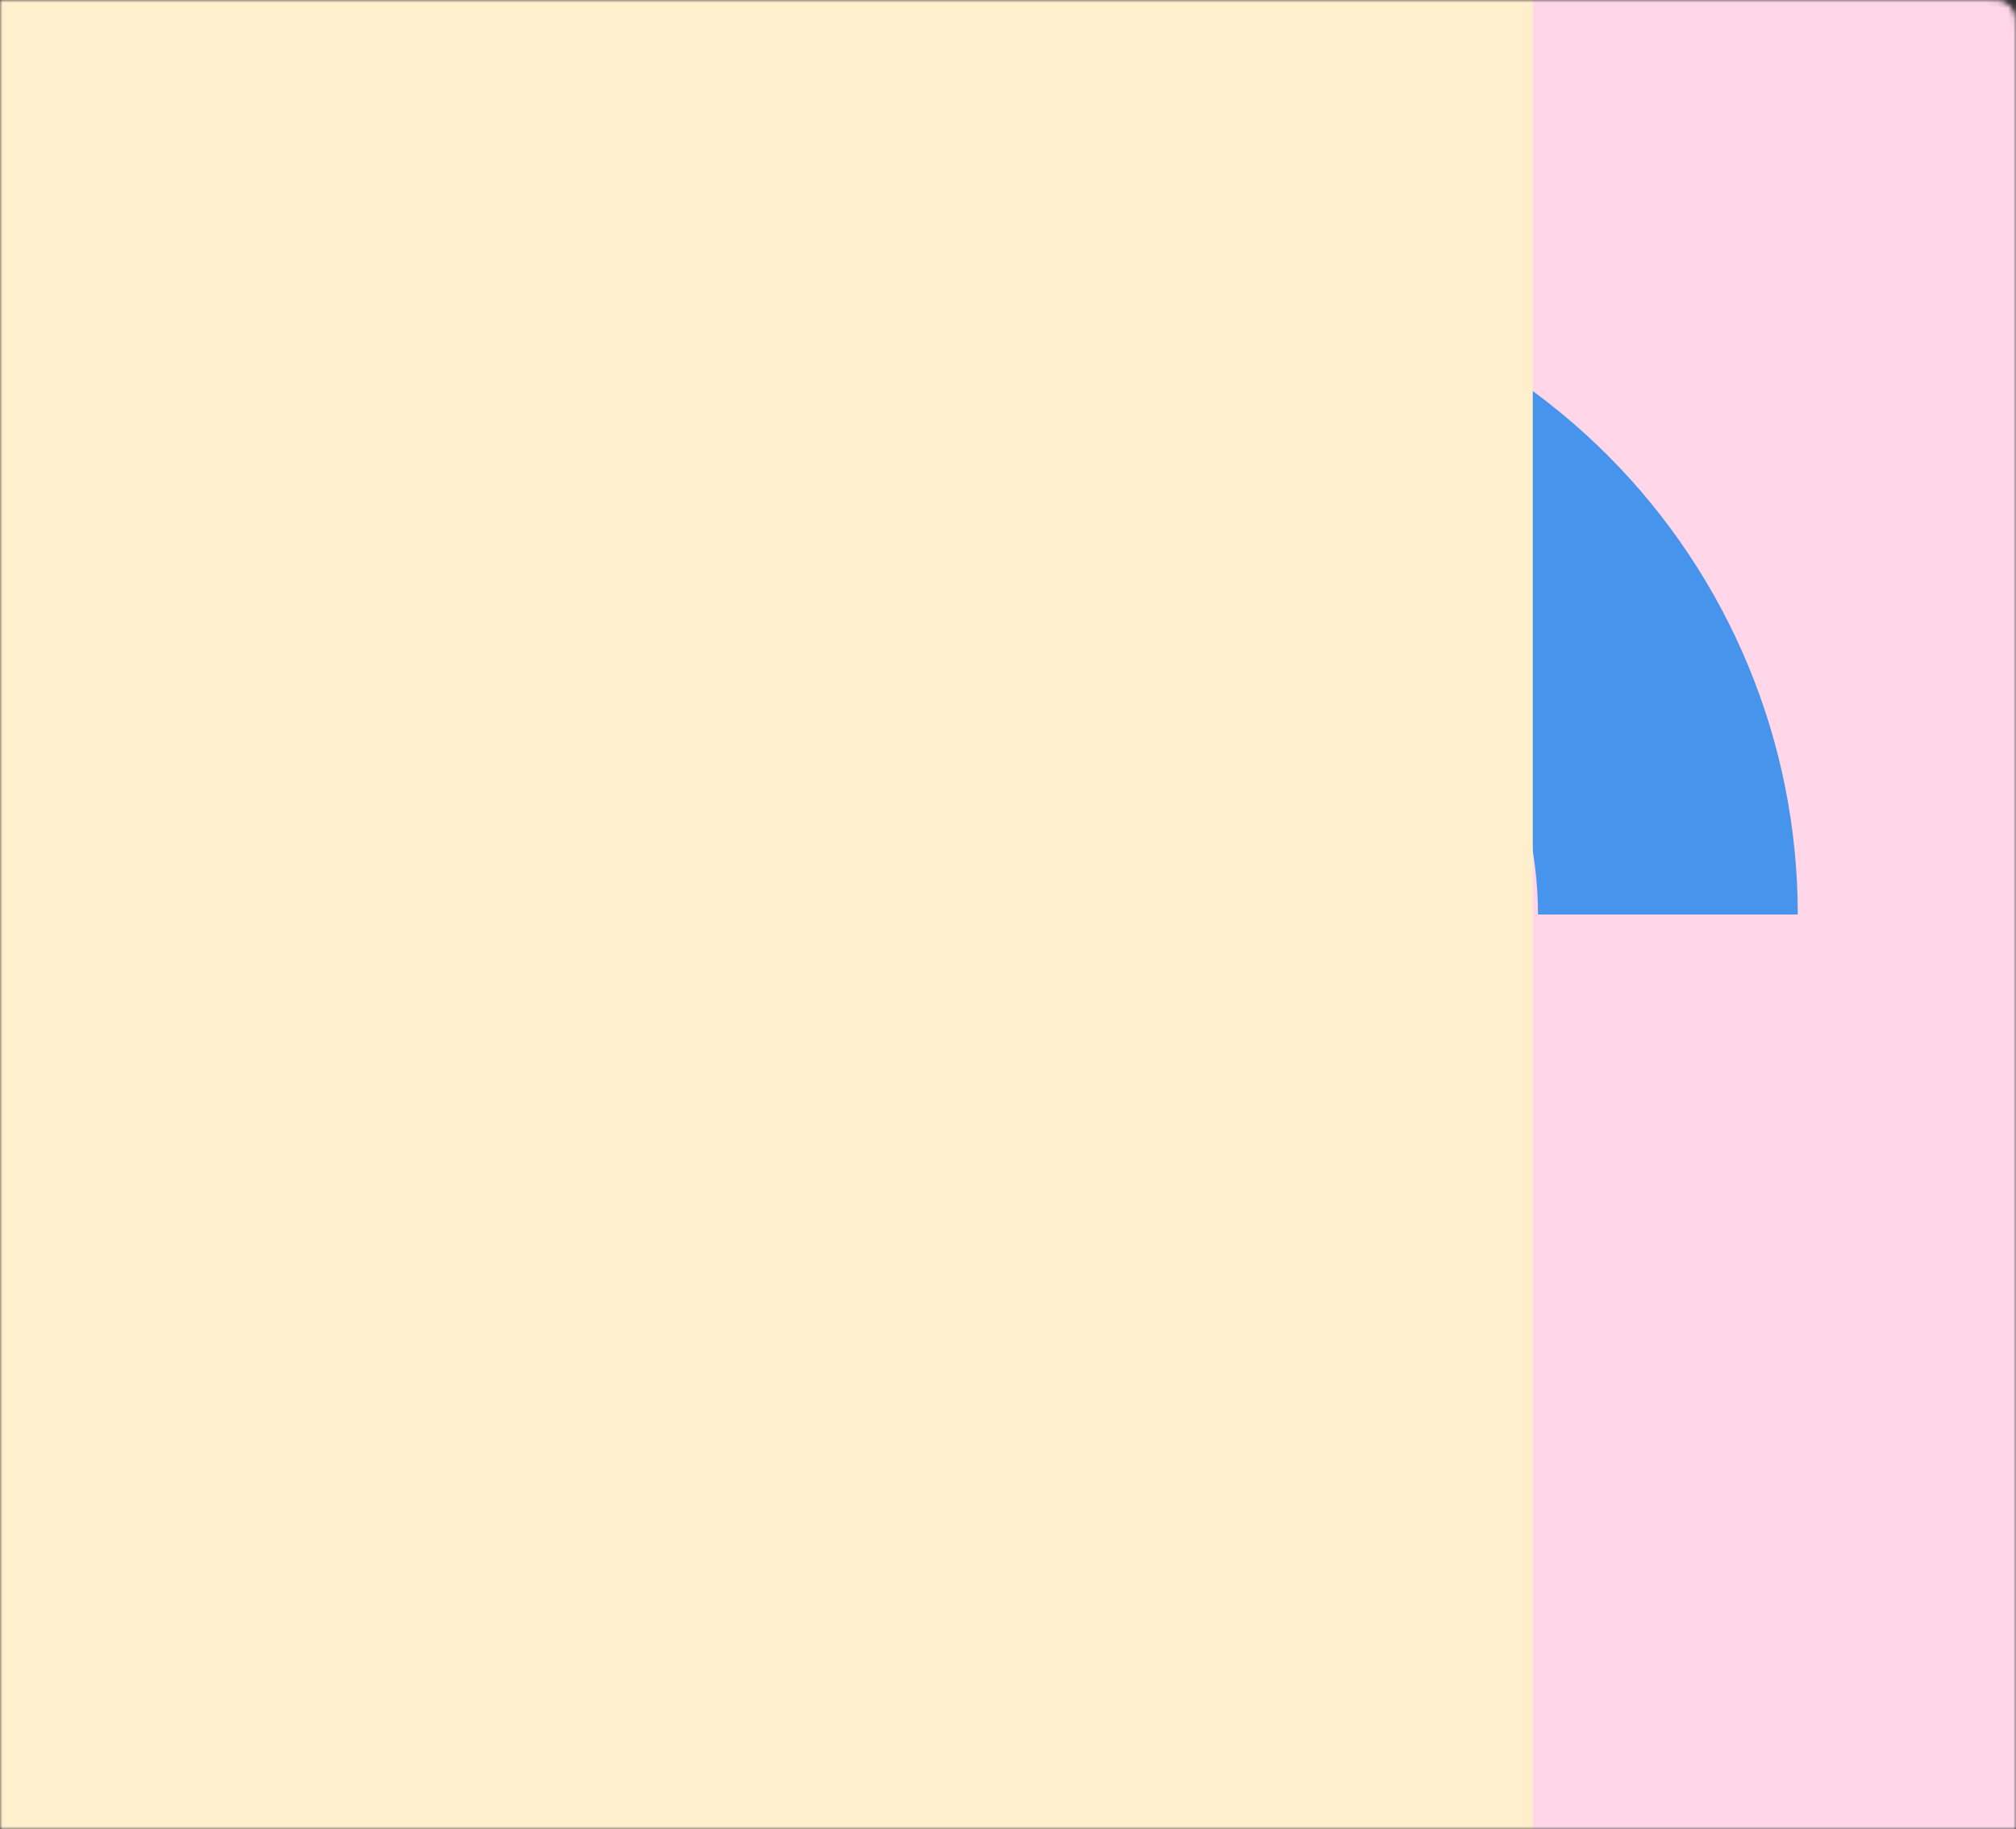
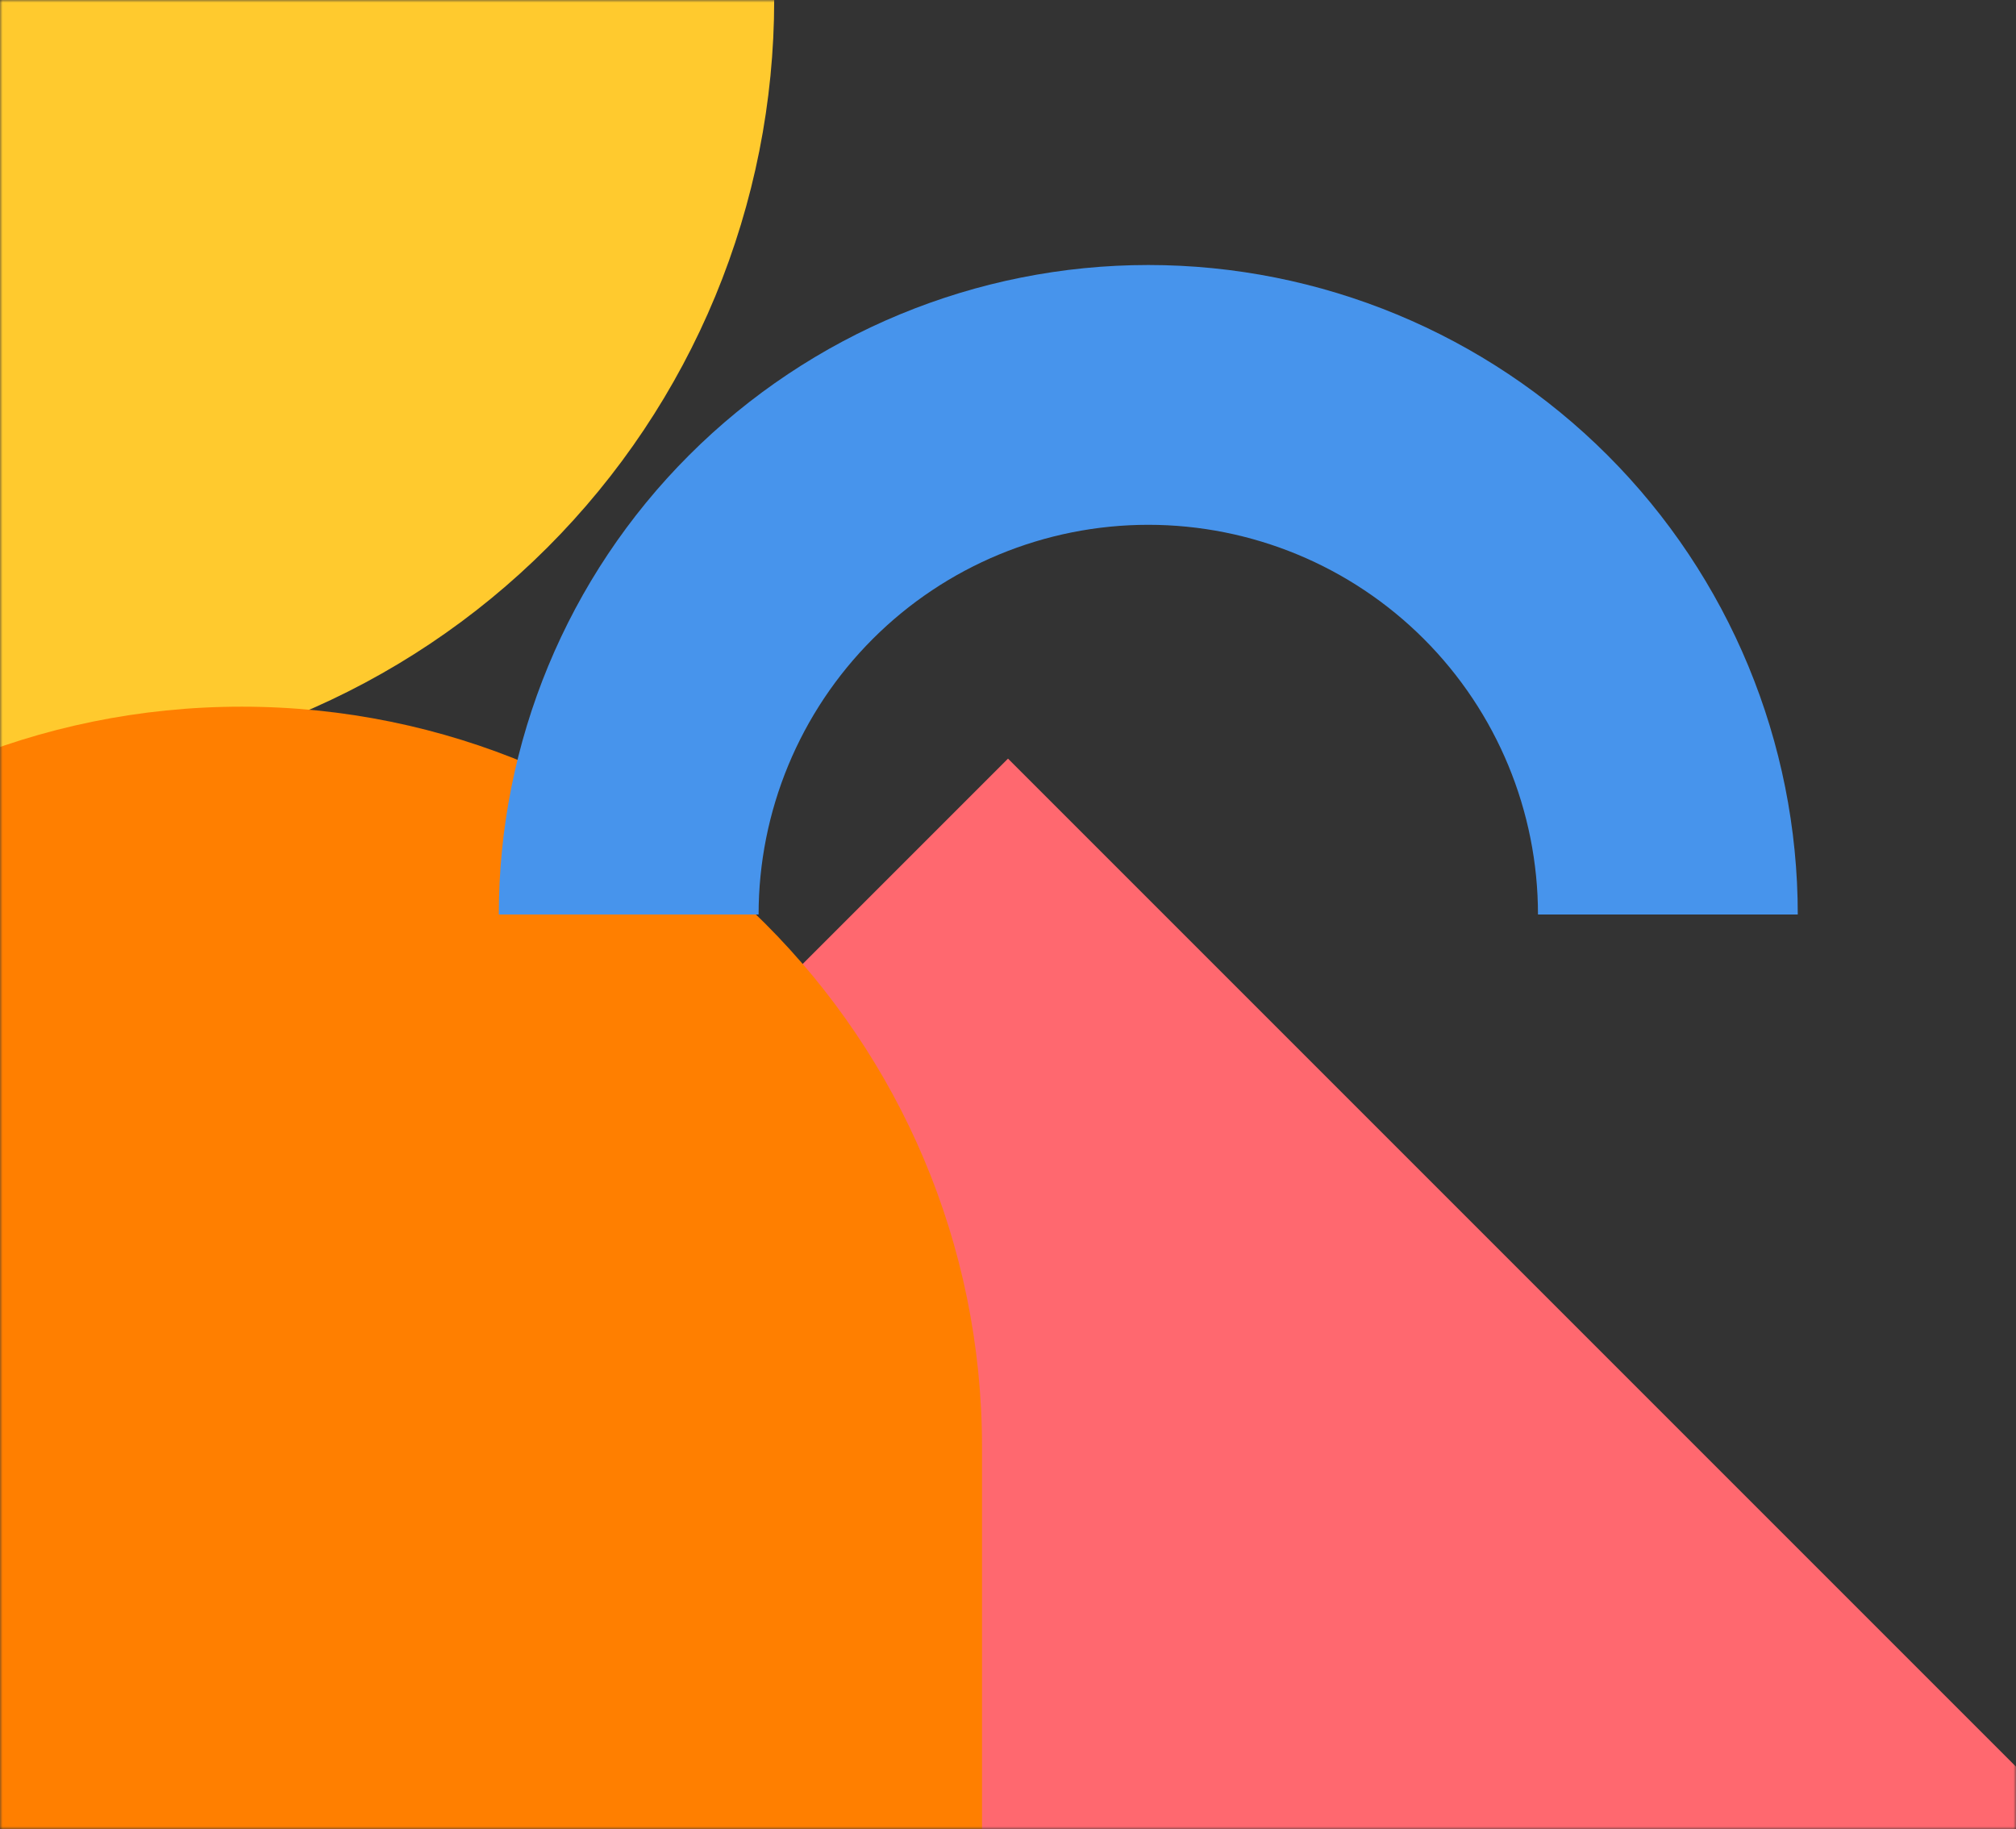
<svg xmlns="http://www.w3.org/2000/svg" width="388" height="352" viewBox="0 0 388 352" fill="none">
  <rect x="0" y="0" width="388" height="352" fill="#333333" stroke="none" />
  <mask id="mask0_2813_2349" style="mask-type:alpha" maskUnits="userSpaceOnUse" x="0" y="0" width="388" height="352">
    <path d="M0 352H388V6.56C388 4.169 388 2.973 387.505 2.073C387.14 1.408 386.592 0.86 385.927 0.495C385.027 0 383.831 0 381.44 0H0V352Z" fill="white" />
  </mask>
  <g mask="url(#mask0_2813_2349)">
    <g style="mix-blend-mode:multiply">
      <path d="M149 0C149 19.567 145.146 38.942 137.658 57.02C130.17 75.097 119.195 91.523 105.359 105.359C91.523 119.195 75.097 130.17 57.02 137.658C38.942 145.146 19.567 149 0 149V0H149Z" fill="#FFCA2E" />
    </g>
    <g clip-path="url(#clip0_2813_2349)">
      <g style="mix-blend-mode:multiply">
        <path d="M-12 352L194 146L400 352L-12 352Z" fill="#FF686F" />
      </g>
    </g>
    <g style="mix-blend-mode:multiply">
-       <circle cx="305" cy="162" r="208" fill="#FFD7E9" />
-     </g>
+       </g>
    <g style="mix-blend-mode:multiply">
      <path d="M-96 278.5C-96 199.799 -32.201 136 46.5 136C125.201 136 189 199.799 189 278.5V421H-96V278.5Z" fill="#FF7F00" />
    </g>
    <g clip-path="url(#clip1_2813_2349)">
      <g style="mix-blend-mode:multiply">
        <path d="M96 176C96 142.848 109.17 111.054 132.612 87.612C156.054 64.17 187.848 51 221 51C254.152 51 285.946 64.17 309.388 87.612C332.83 111.054 346 142.848 346 176L296 176C296 156.109 288.098 137.032 274.033 122.967C259.968 108.902 240.891 101 221 101C201.109 101 182.032 108.902 167.967 122.967C153.902 137.032 146 156.109 146 176L96 176Z" fill="#4794EC" />
      </g>
    </g>
    <g style="mix-blend-mode:multiply">
-       <rect x="-57" width="352" height="352" fill="#FFEFCC" />
-     </g>
+       </g>
  </g>
  <defs>
    <clipPath id="clip0_2813_2349">
      <rect width="206" height="412" fill="white" transform="translate(-12 352) rotate(-90)" />
    </clipPath>
    <clipPath id="clip1_2813_2349">
      <rect width="250" height="250" fill="white" transform="translate(346 301) rotate(180)" />
    </clipPath>
  </defs>
</svg>